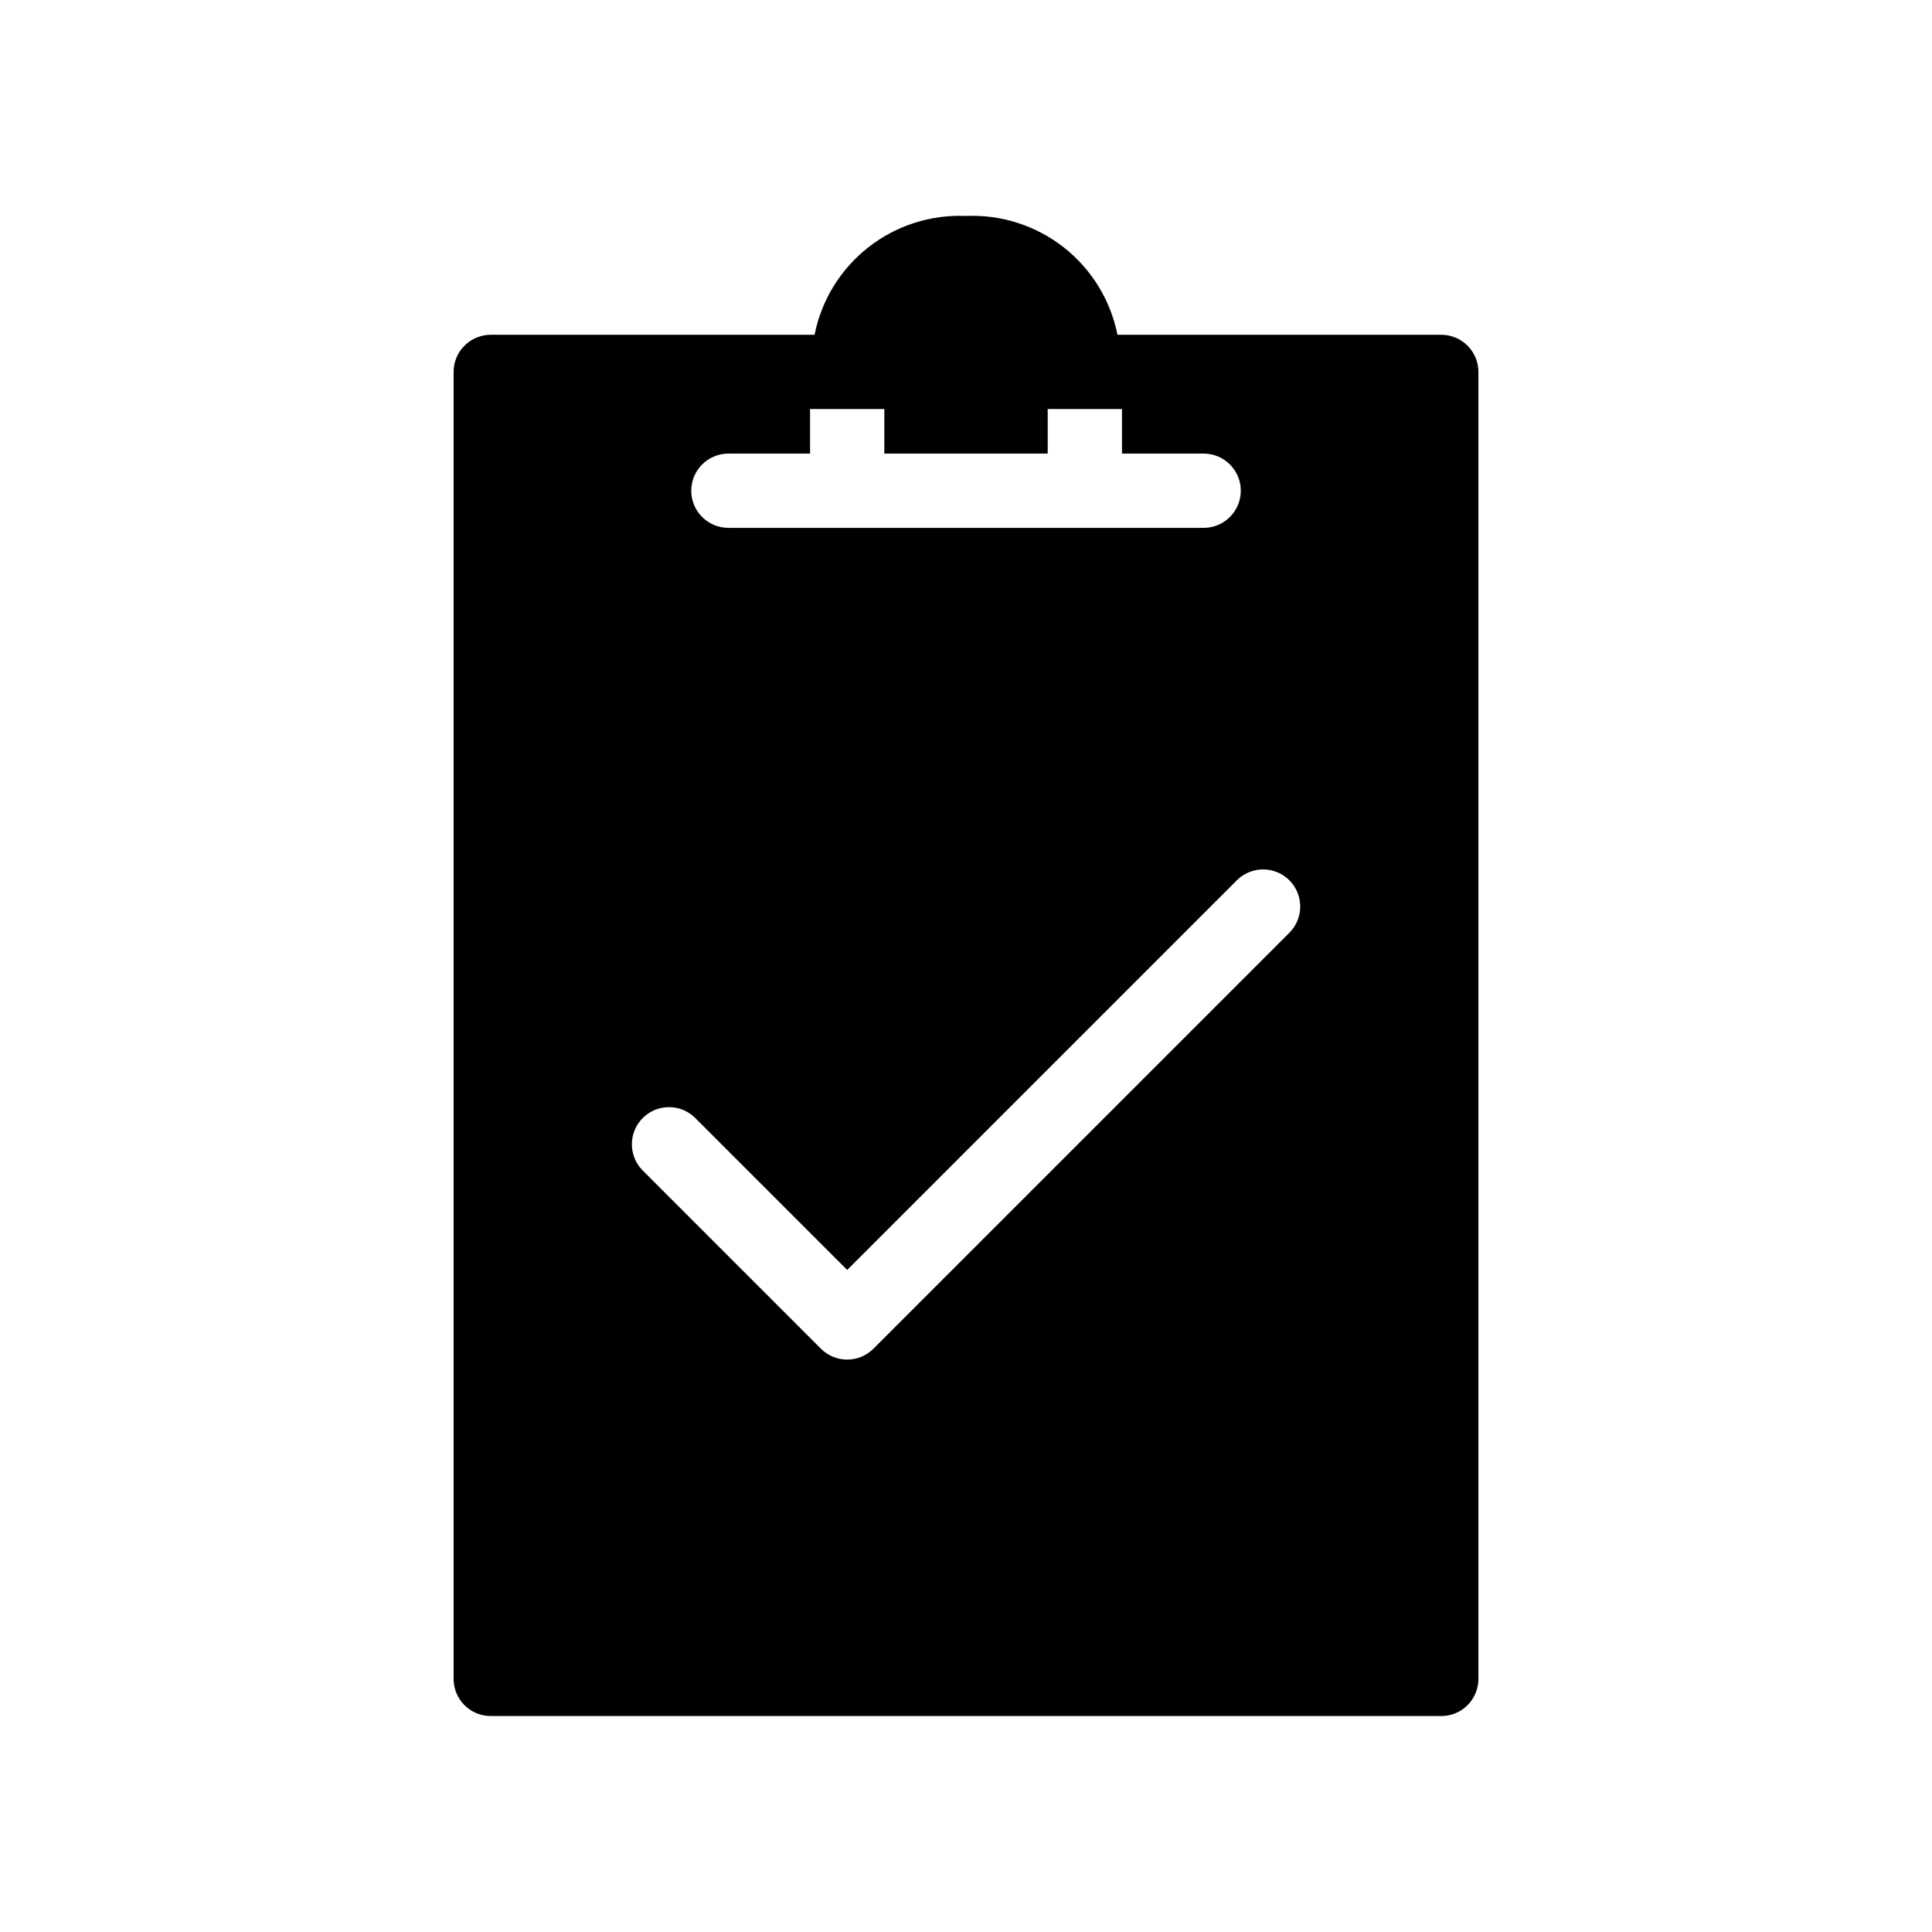
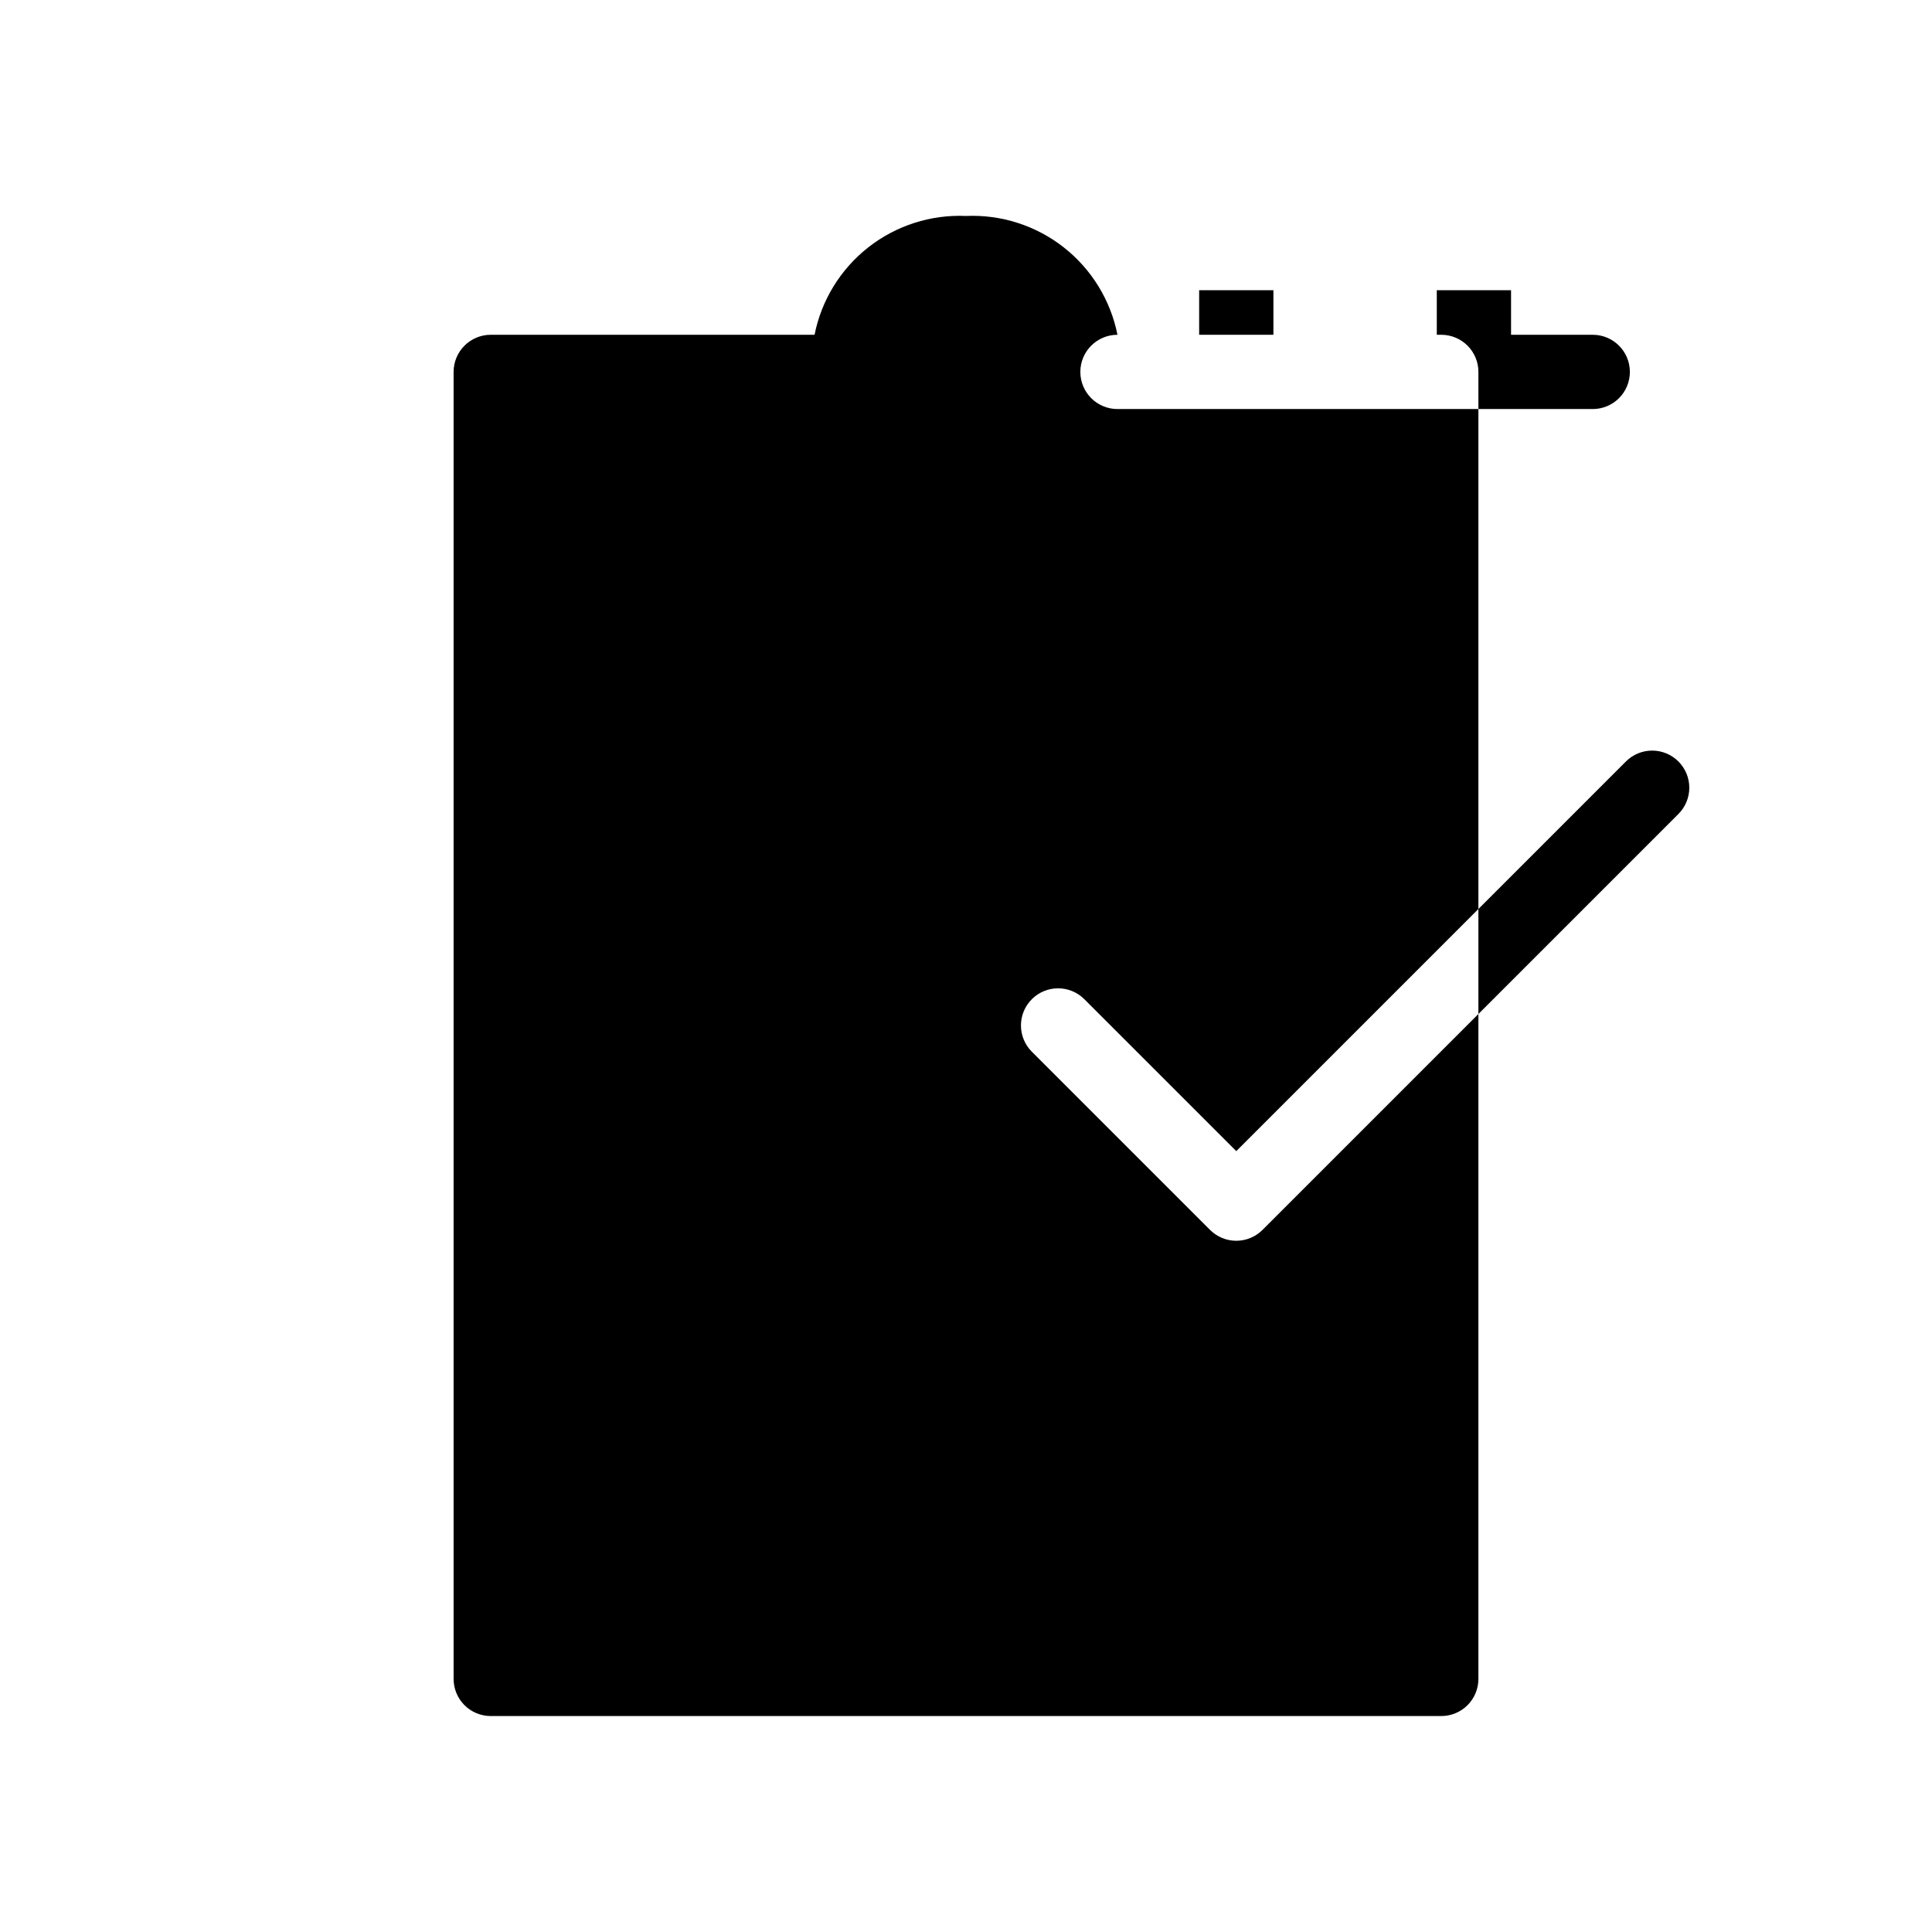
<svg xmlns="http://www.w3.org/2000/svg" fill="#000000" width="800px" height="800px" version="1.1" viewBox="144 144 512 512">
-   <path d="m440.14 232.72c-1.828-9.176-6.883-17.395-14.242-23.172-7.363-5.773-16.547-8.727-25.895-8.316-9.348-0.41-18.535 2.543-25.895 8.316-7.363 5.777-12.414 13.996-14.242 23.172h-85.816c-2.609 0-5.113 1.035-6.957 2.883-1.848 1.844-2.883 4.348-2.883 6.957v346.37c0 2.609 1.035 5.113 2.883 6.961 1.844 1.844 4.348 2.879 6.957 2.879h251.9c2.613 0 5.113-1.035 6.961-2.879 1.844-1.848 2.883-4.352 2.879-6.961v-346.37c0.004-2.609-1.035-5.113-2.879-6.957-1.848-1.848-4.348-2.883-6.961-2.883zm-103.11 31.488h21.648v-11.809h19.68v11.809h43.297v-11.809h19.68v11.809h21.648c5.434 0 9.84 4.406 9.84 9.84s-4.406 9.84-9.84 9.84h-125.95c-5.438 0-9.84-4.406-9.84-9.84s4.402-9.84 9.84-9.84zm148.65 127-110.21 110.21v0.004c-1.848 1.844-4.348 2.883-6.957 2.883s-5.113-1.039-6.957-2.883l-47.234-47.234c-3.828-3.844-3.824-10.062 0.016-13.902 3.836-3.836 10.055-3.844 13.898-0.012l2.981 2.981 37.297 37.293 103.25-103.25c1.844-1.852 4.348-2.891 6.961-2.894 2.613-0.004 5.117 1.035 6.965 2.883s2.887 4.352 2.883 6.965c-0.004 2.613-1.043 5.117-2.894 6.961z" />
+   <path d="m440.14 232.72c-1.828-9.176-6.883-17.395-14.242-23.172-7.363-5.773-16.547-8.727-25.895-8.316-9.348-0.41-18.535 2.543-25.895 8.316-7.363 5.777-12.414 13.996-14.242 23.172h-85.816c-2.609 0-5.113 1.035-6.957 2.883-1.848 1.844-2.883 4.348-2.883 6.957v346.37c0 2.609 1.035 5.113 2.883 6.961 1.844 1.844 4.348 2.879 6.957 2.879h251.9c2.613 0 5.113-1.035 6.961-2.879 1.844-1.848 2.883-4.352 2.879-6.961v-346.37c0.004-2.609-1.035-5.113-2.879-6.957-1.848-1.848-4.348-2.883-6.961-2.883zh21.648v-11.809h19.68v11.809h43.297v-11.809h19.68v11.809h21.648c5.434 0 9.84 4.406 9.84 9.84s-4.406 9.84-9.84 9.84h-125.95c-5.438 0-9.84-4.406-9.84-9.84s4.402-9.84 9.84-9.84zm148.65 127-110.21 110.21v0.004c-1.848 1.844-4.348 2.883-6.957 2.883s-5.113-1.039-6.957-2.883l-47.234-47.234c-3.828-3.844-3.824-10.062 0.016-13.902 3.836-3.836 10.055-3.844 13.898-0.012l2.981 2.981 37.297 37.293 103.25-103.25c1.844-1.852 4.348-2.891 6.961-2.894 2.613-0.004 5.117 1.035 6.965 2.883s2.887 4.352 2.883 6.965c-0.004 2.613-1.043 5.117-2.894 6.961z" />
</svg>